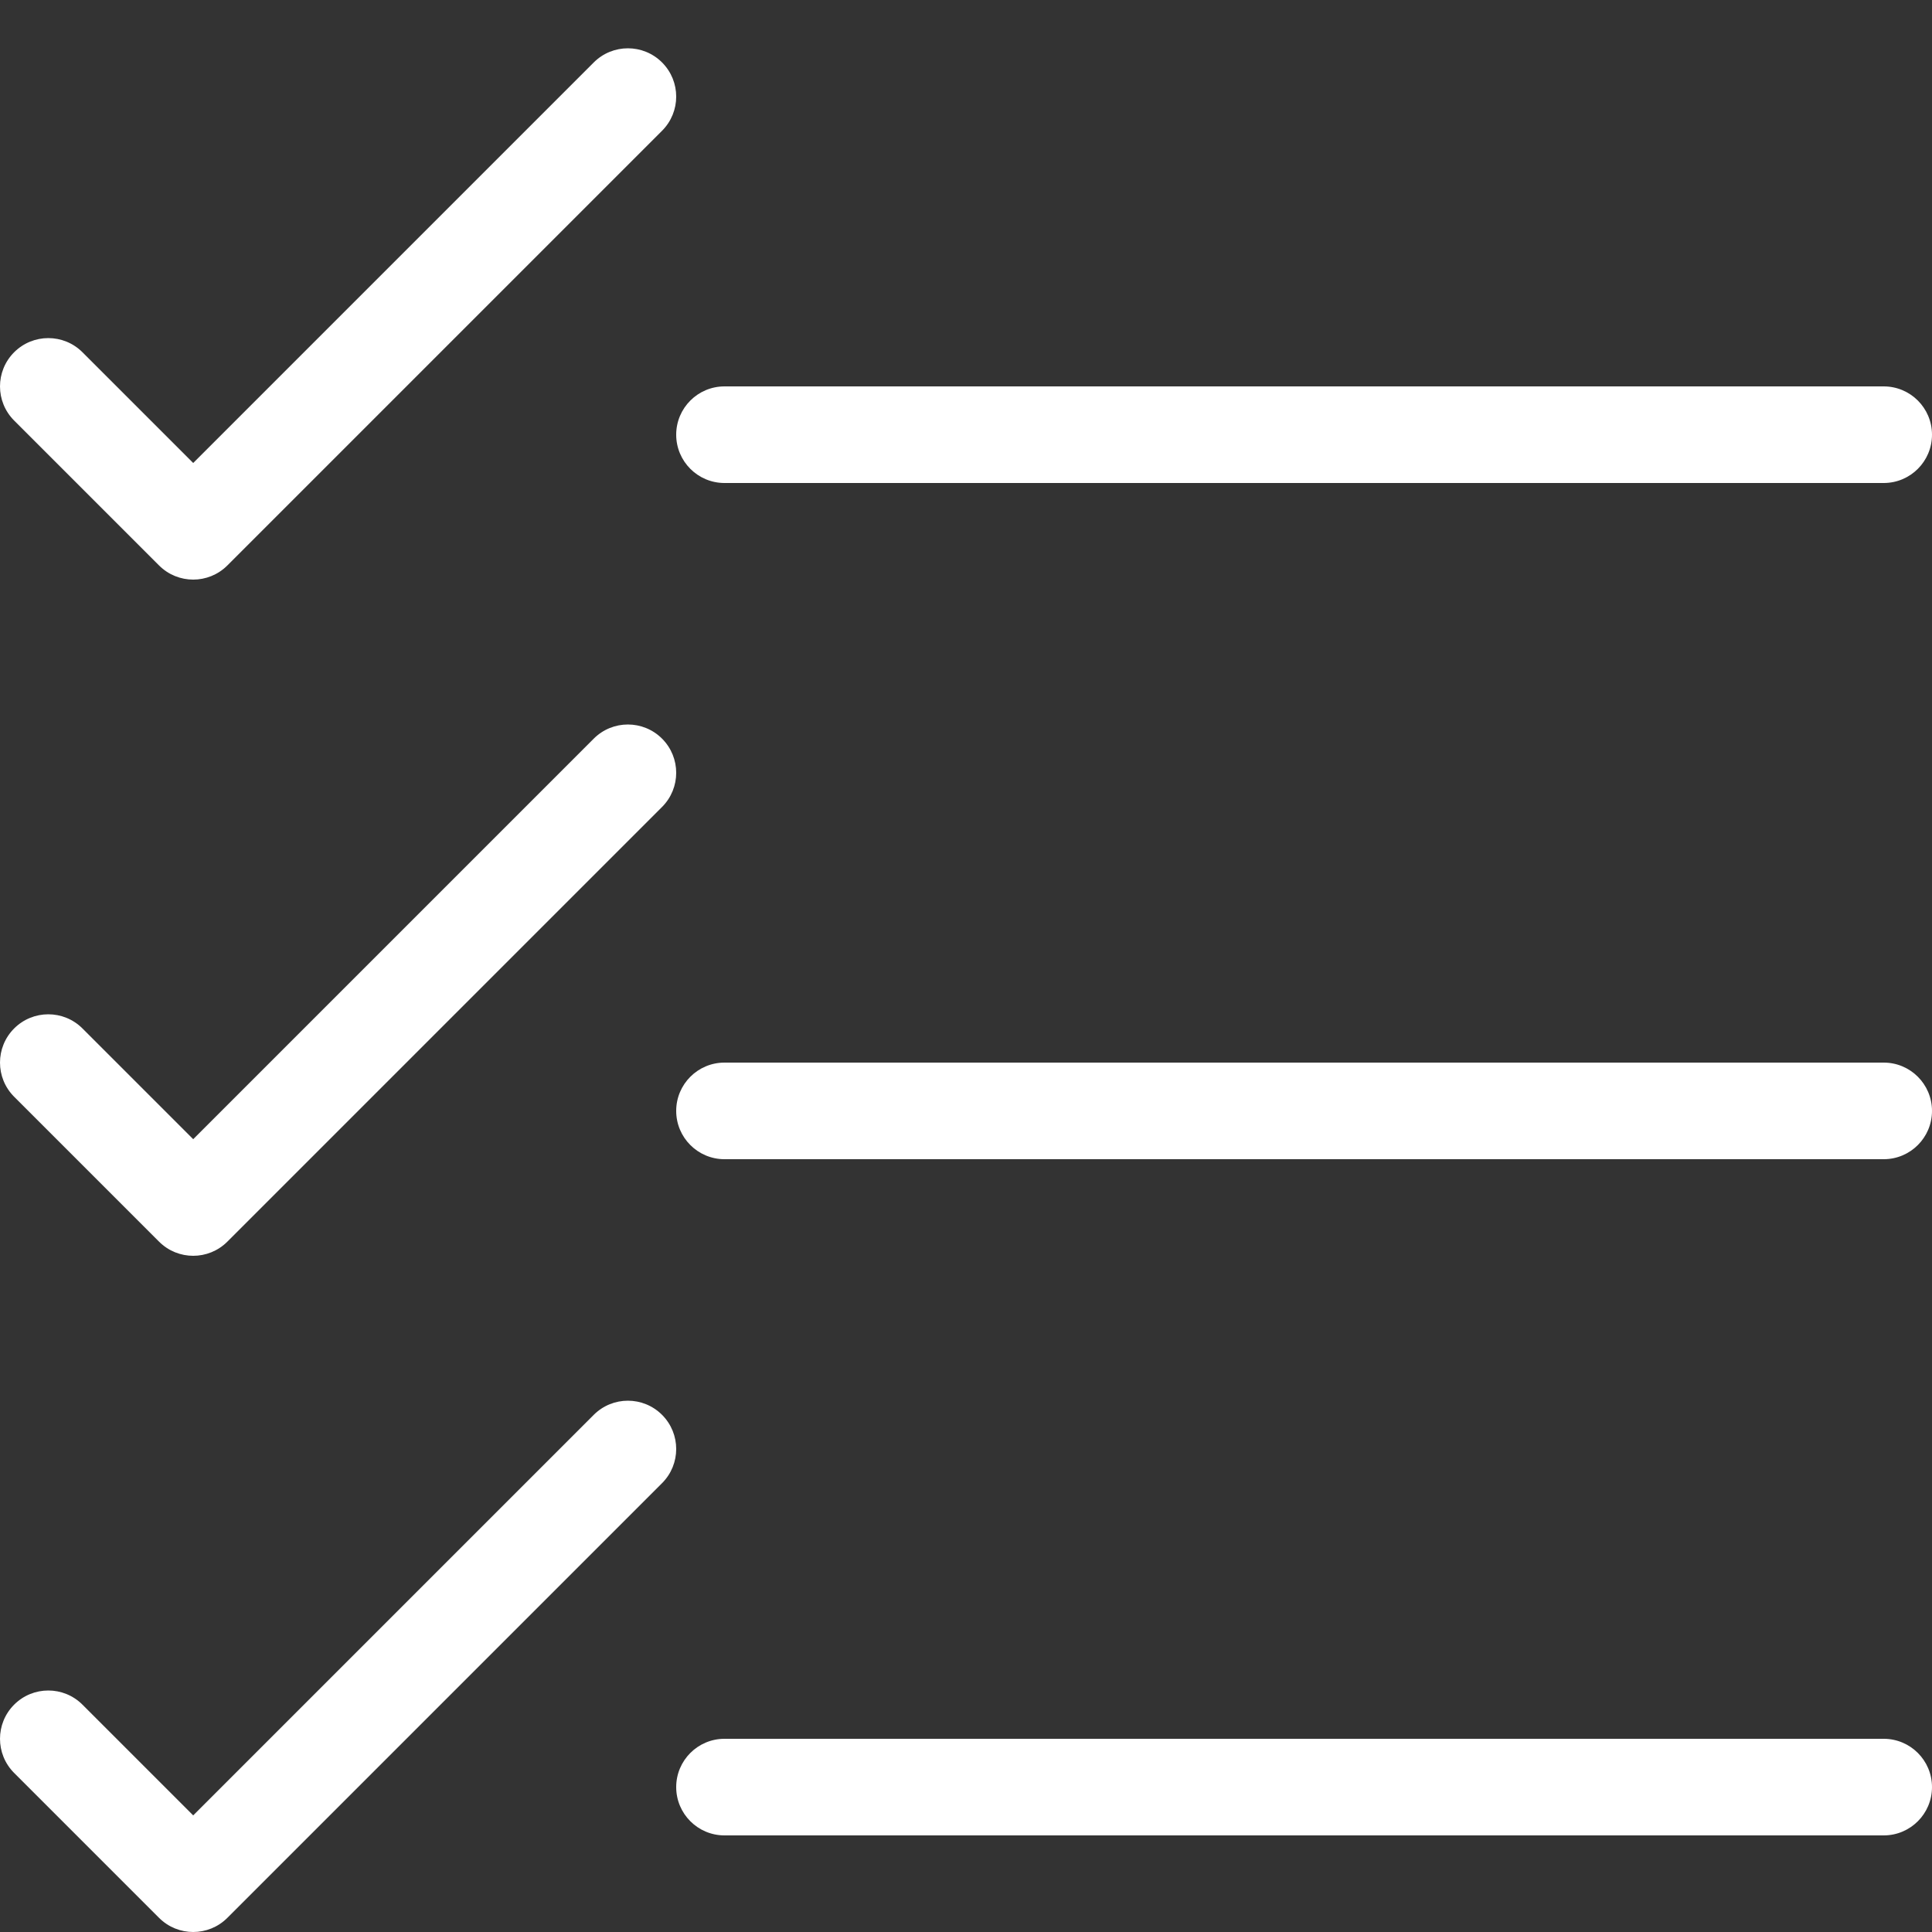
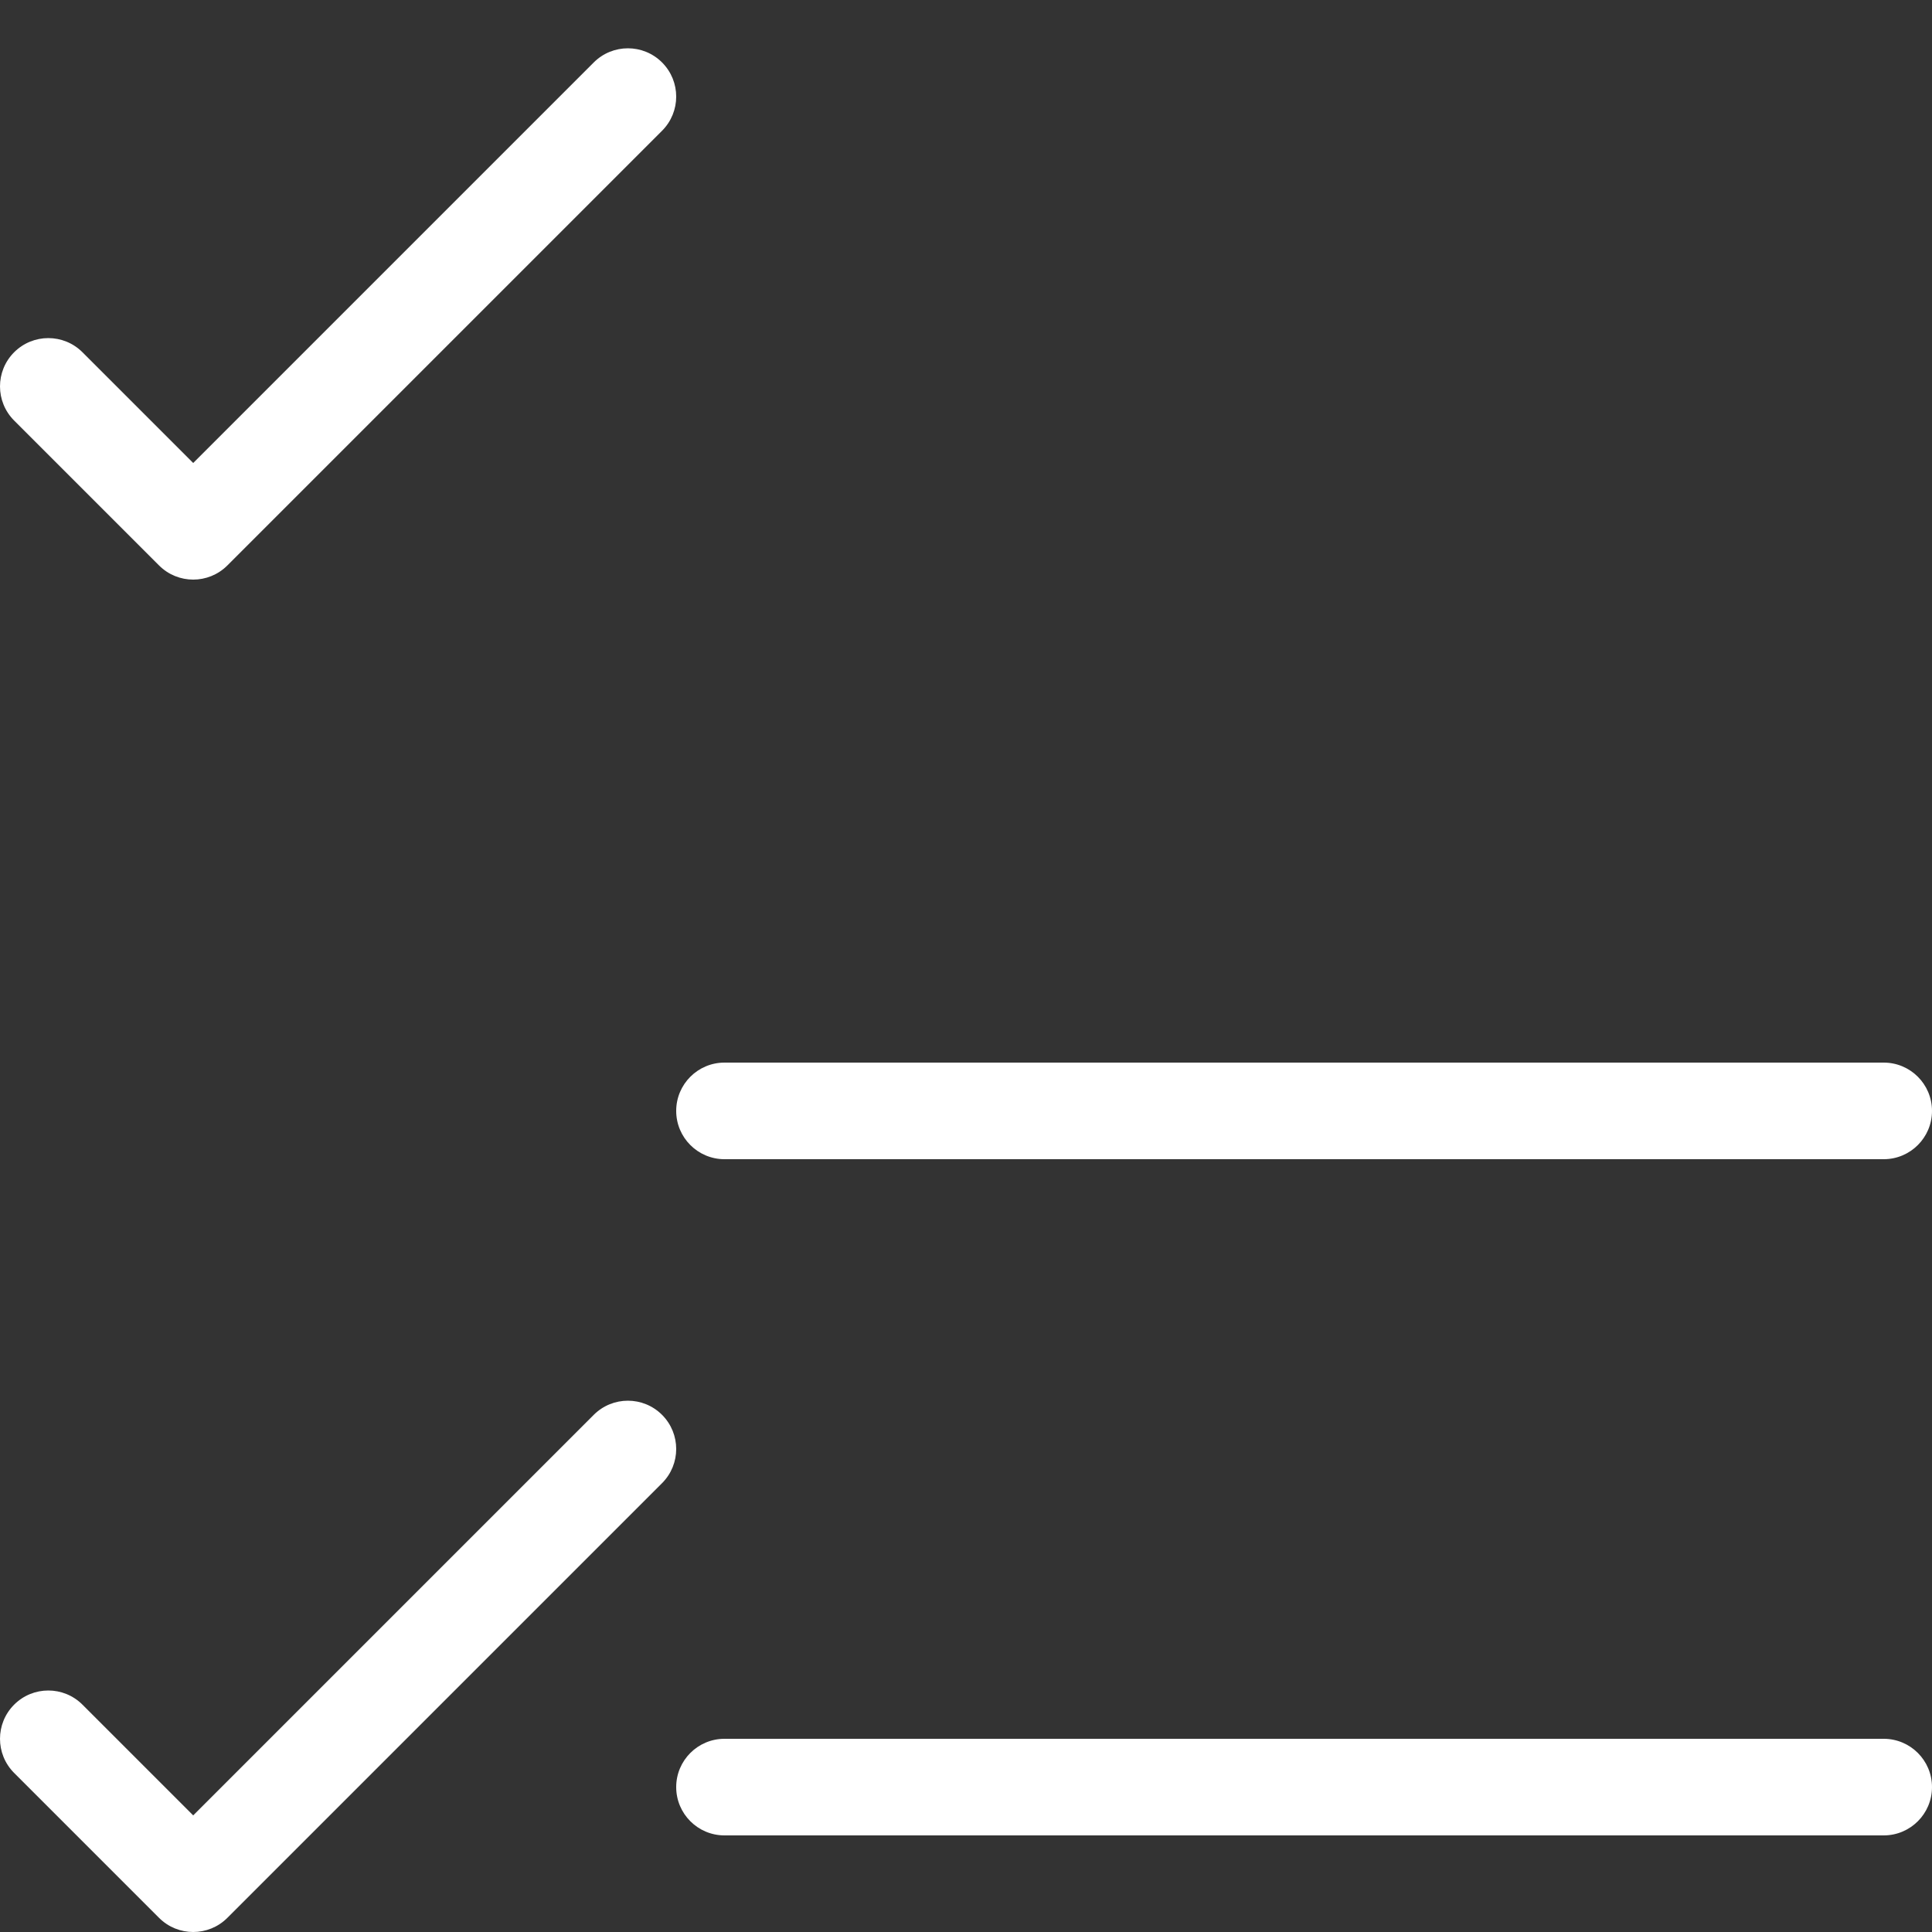
<svg xmlns="http://www.w3.org/2000/svg" width="100%" height="100%" viewBox="0 0 640 640" version="1.1" xml:space="preserve" style="fill-rule:evenodd;clip-rule:evenodd;stroke-linejoin:round;stroke-miterlimit:2;">
  <rect x="0" y="0" width="640" height="640" fill="#333333" stroke="none" />
  <path d="M64,192C59.905,192 55.811,190.438 52.687,187.313L4.687,139.313C-1.562,133.065 -1.562,122.934 4.687,116.686C10.936,110.438 21.066,110.437 27.314,116.686L64,153.373L196.687,20.687C202.935,14.438 213.066,14.438 219.314,20.687C225.562,26.936 225.563,37.066 219.314,43.314L75.314,187.314C72.189,190.438 68.095,192 64,192Z" style="fill:white;fill-rule:nonzero;" />
-   <path d="M624,160L240,160C231.164,160 224,152.836 224,144C224,135.164 231.164,128 240,128L624,128C632.837,128 640,135.164 640,144C640,152.836 632.837,160 624,160Z" style="fill:white;fill-rule:nonzero;" />
-   <path d="M64,416C59.905,416 55.811,414.438 52.687,411.313L4.687,363.313C-1.562,357.065 -1.562,346.934 4.687,340.686C10.936,334.438 21.066,334.438 27.314,340.686L64,377.373L196.687,244.686C202.935,238.437 213.066,238.437 219.314,244.686C225.562,250.935 225.563,261.065 219.314,267.313L75.314,411.313C72.189,414.438 68.095,416 64,416Z" style="fill:white;fill-rule:nonzero;" />
  <path d="M624,384L240,384C231.164,384 224,376.837 224,368C224,359.163 231.164,352 240,352L624,352C632.837,352 640,359.163 640,368C640,376.837 632.837,384 624,384Z" style="fill:white;fill-rule:nonzero;" />
  <path d="M64,640C59.905,640 55.811,638.438 52.687,635.313L4.687,587.313C-1.562,581.065 -1.562,570.934 4.687,564.686C10.936,558.438 21.066,558.438 27.314,564.686L64,601.373L196.687,468.686C202.935,462.438 213.066,462.438 219.314,468.686C225.562,474.934 225.563,485.065 219.314,491.313L75.314,635.313C72.189,638.438 68.095,640 64,640Z" style="fill:white;fill-rule:nonzero;" />
  <path d="M624,608L240,608C231.164,608 224,600.837 224,592C224,583.163 231.164,576 240,576L624,576C632.837,576 640,583.163 640,592C640,600.837 632.837,608 624,608Z" style="fill:white;fill-rule:nonzero;" />
</svg>